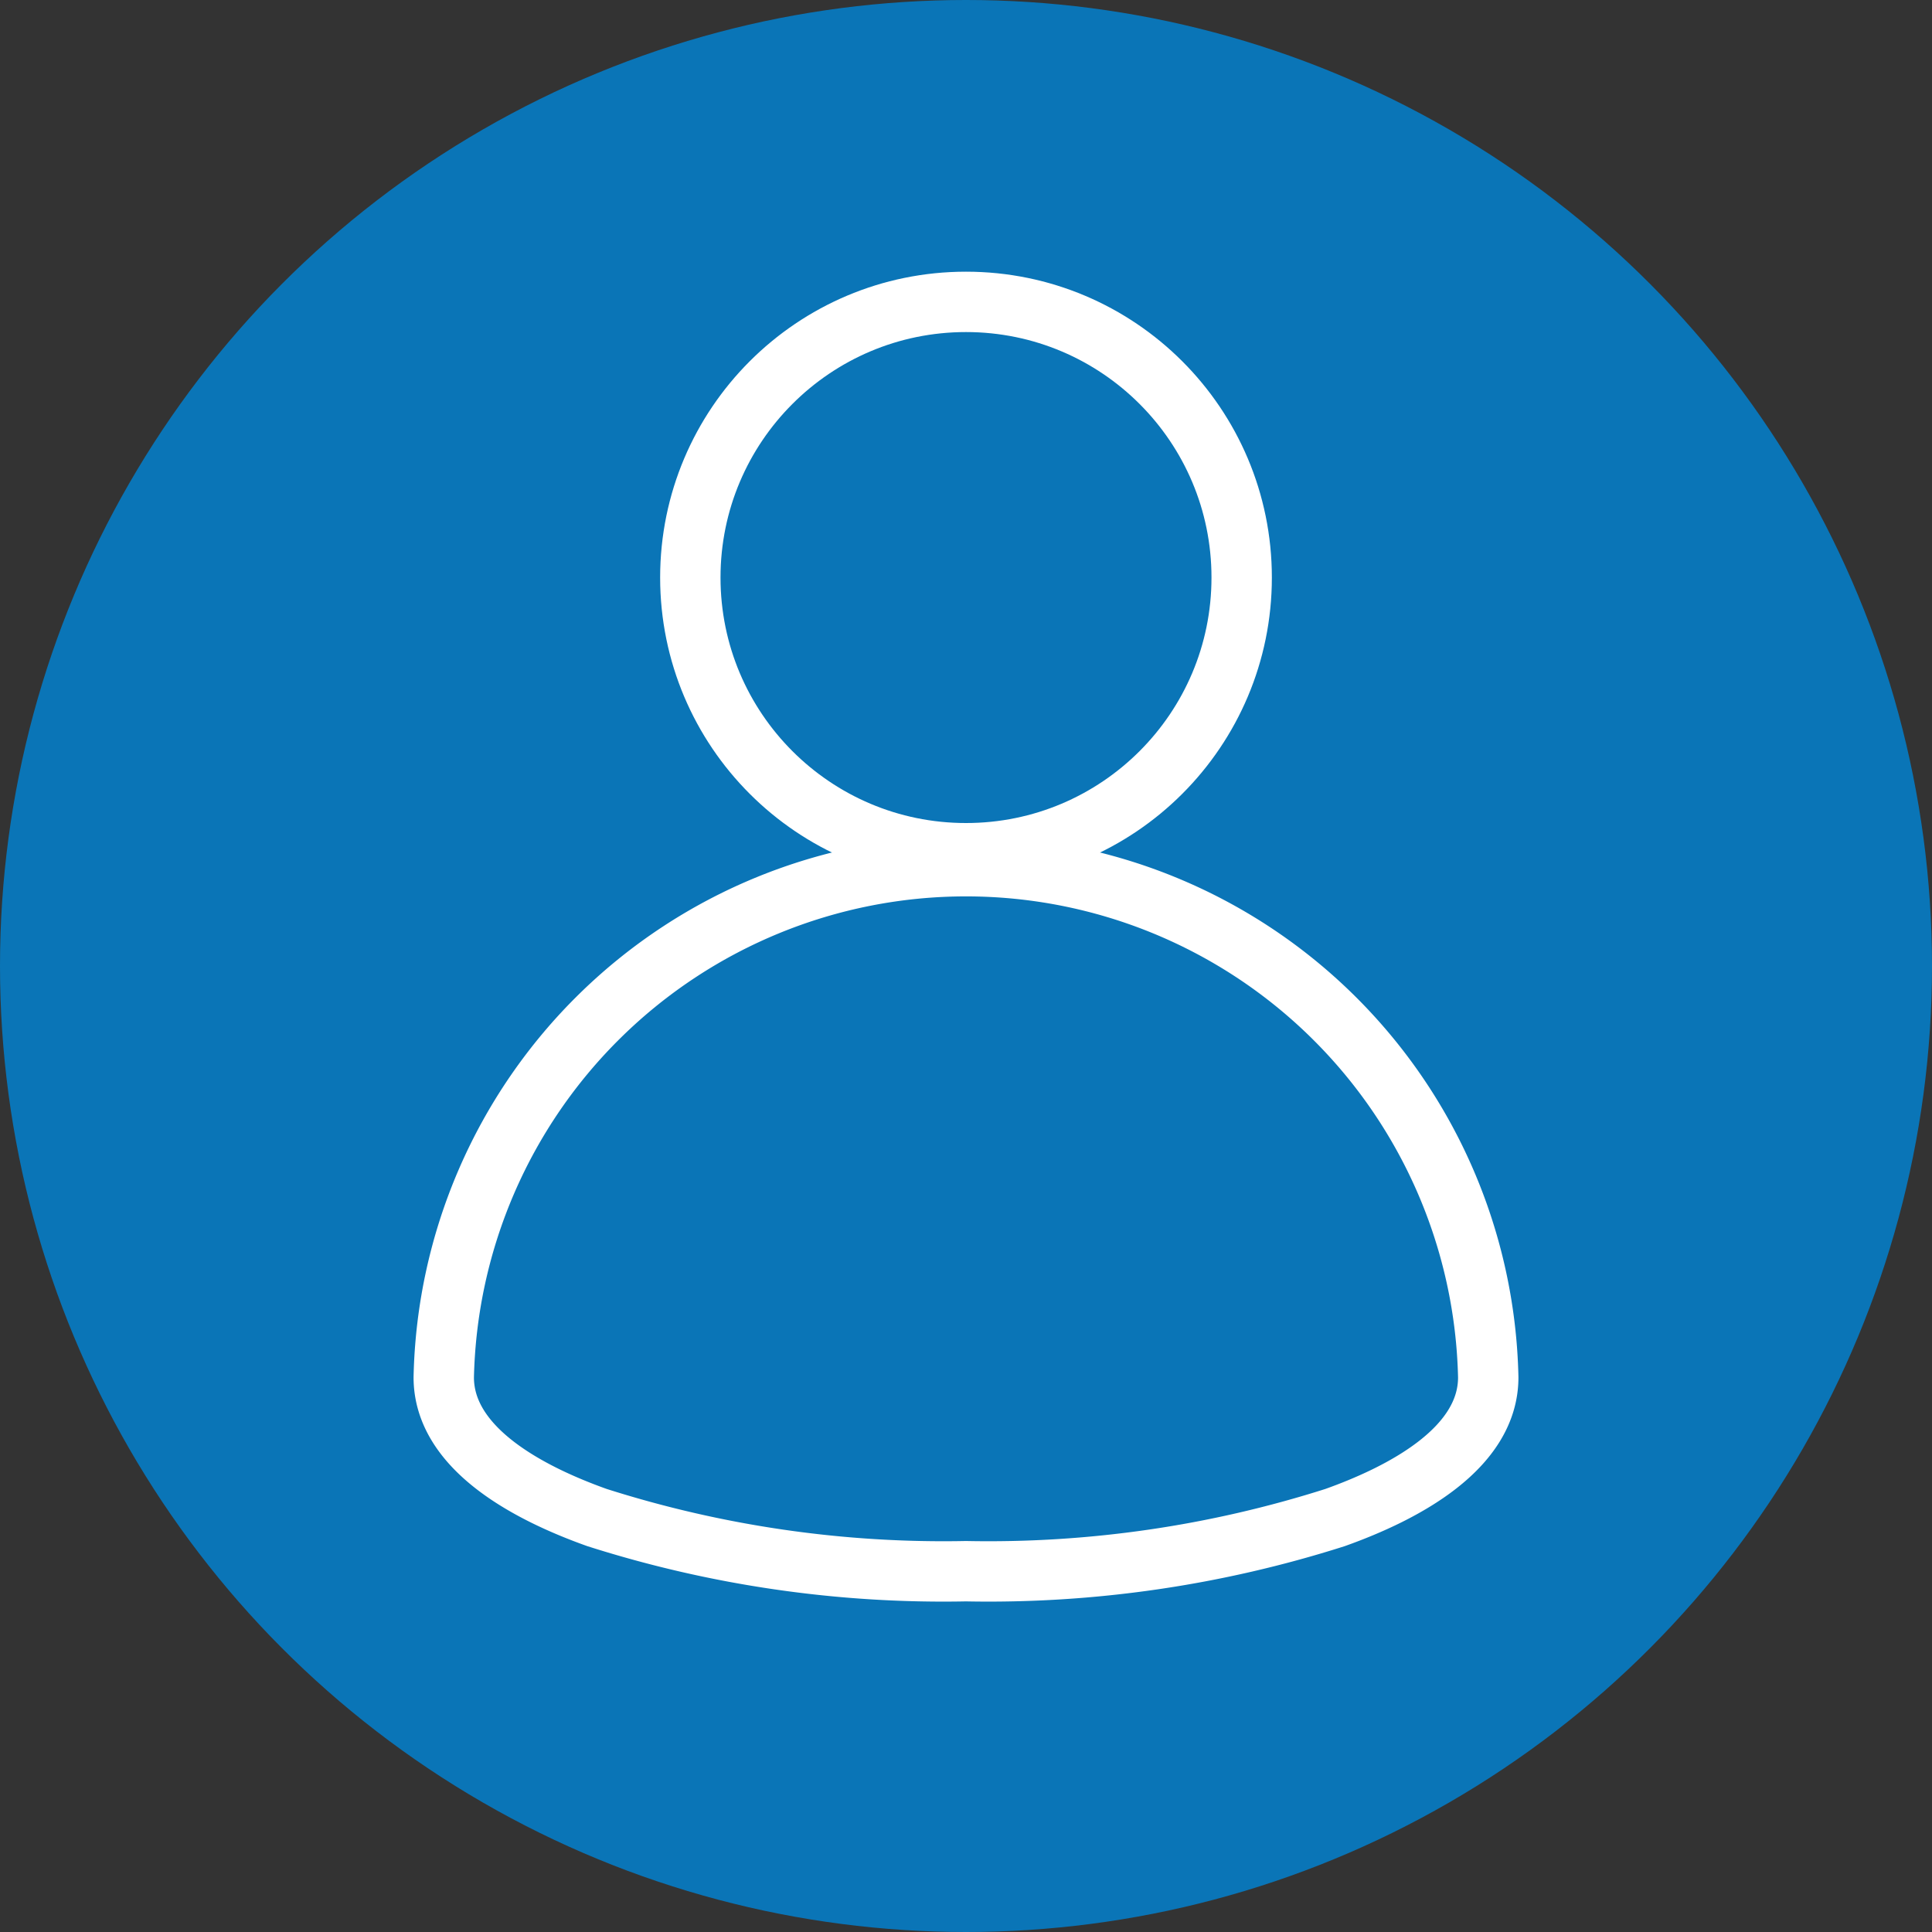
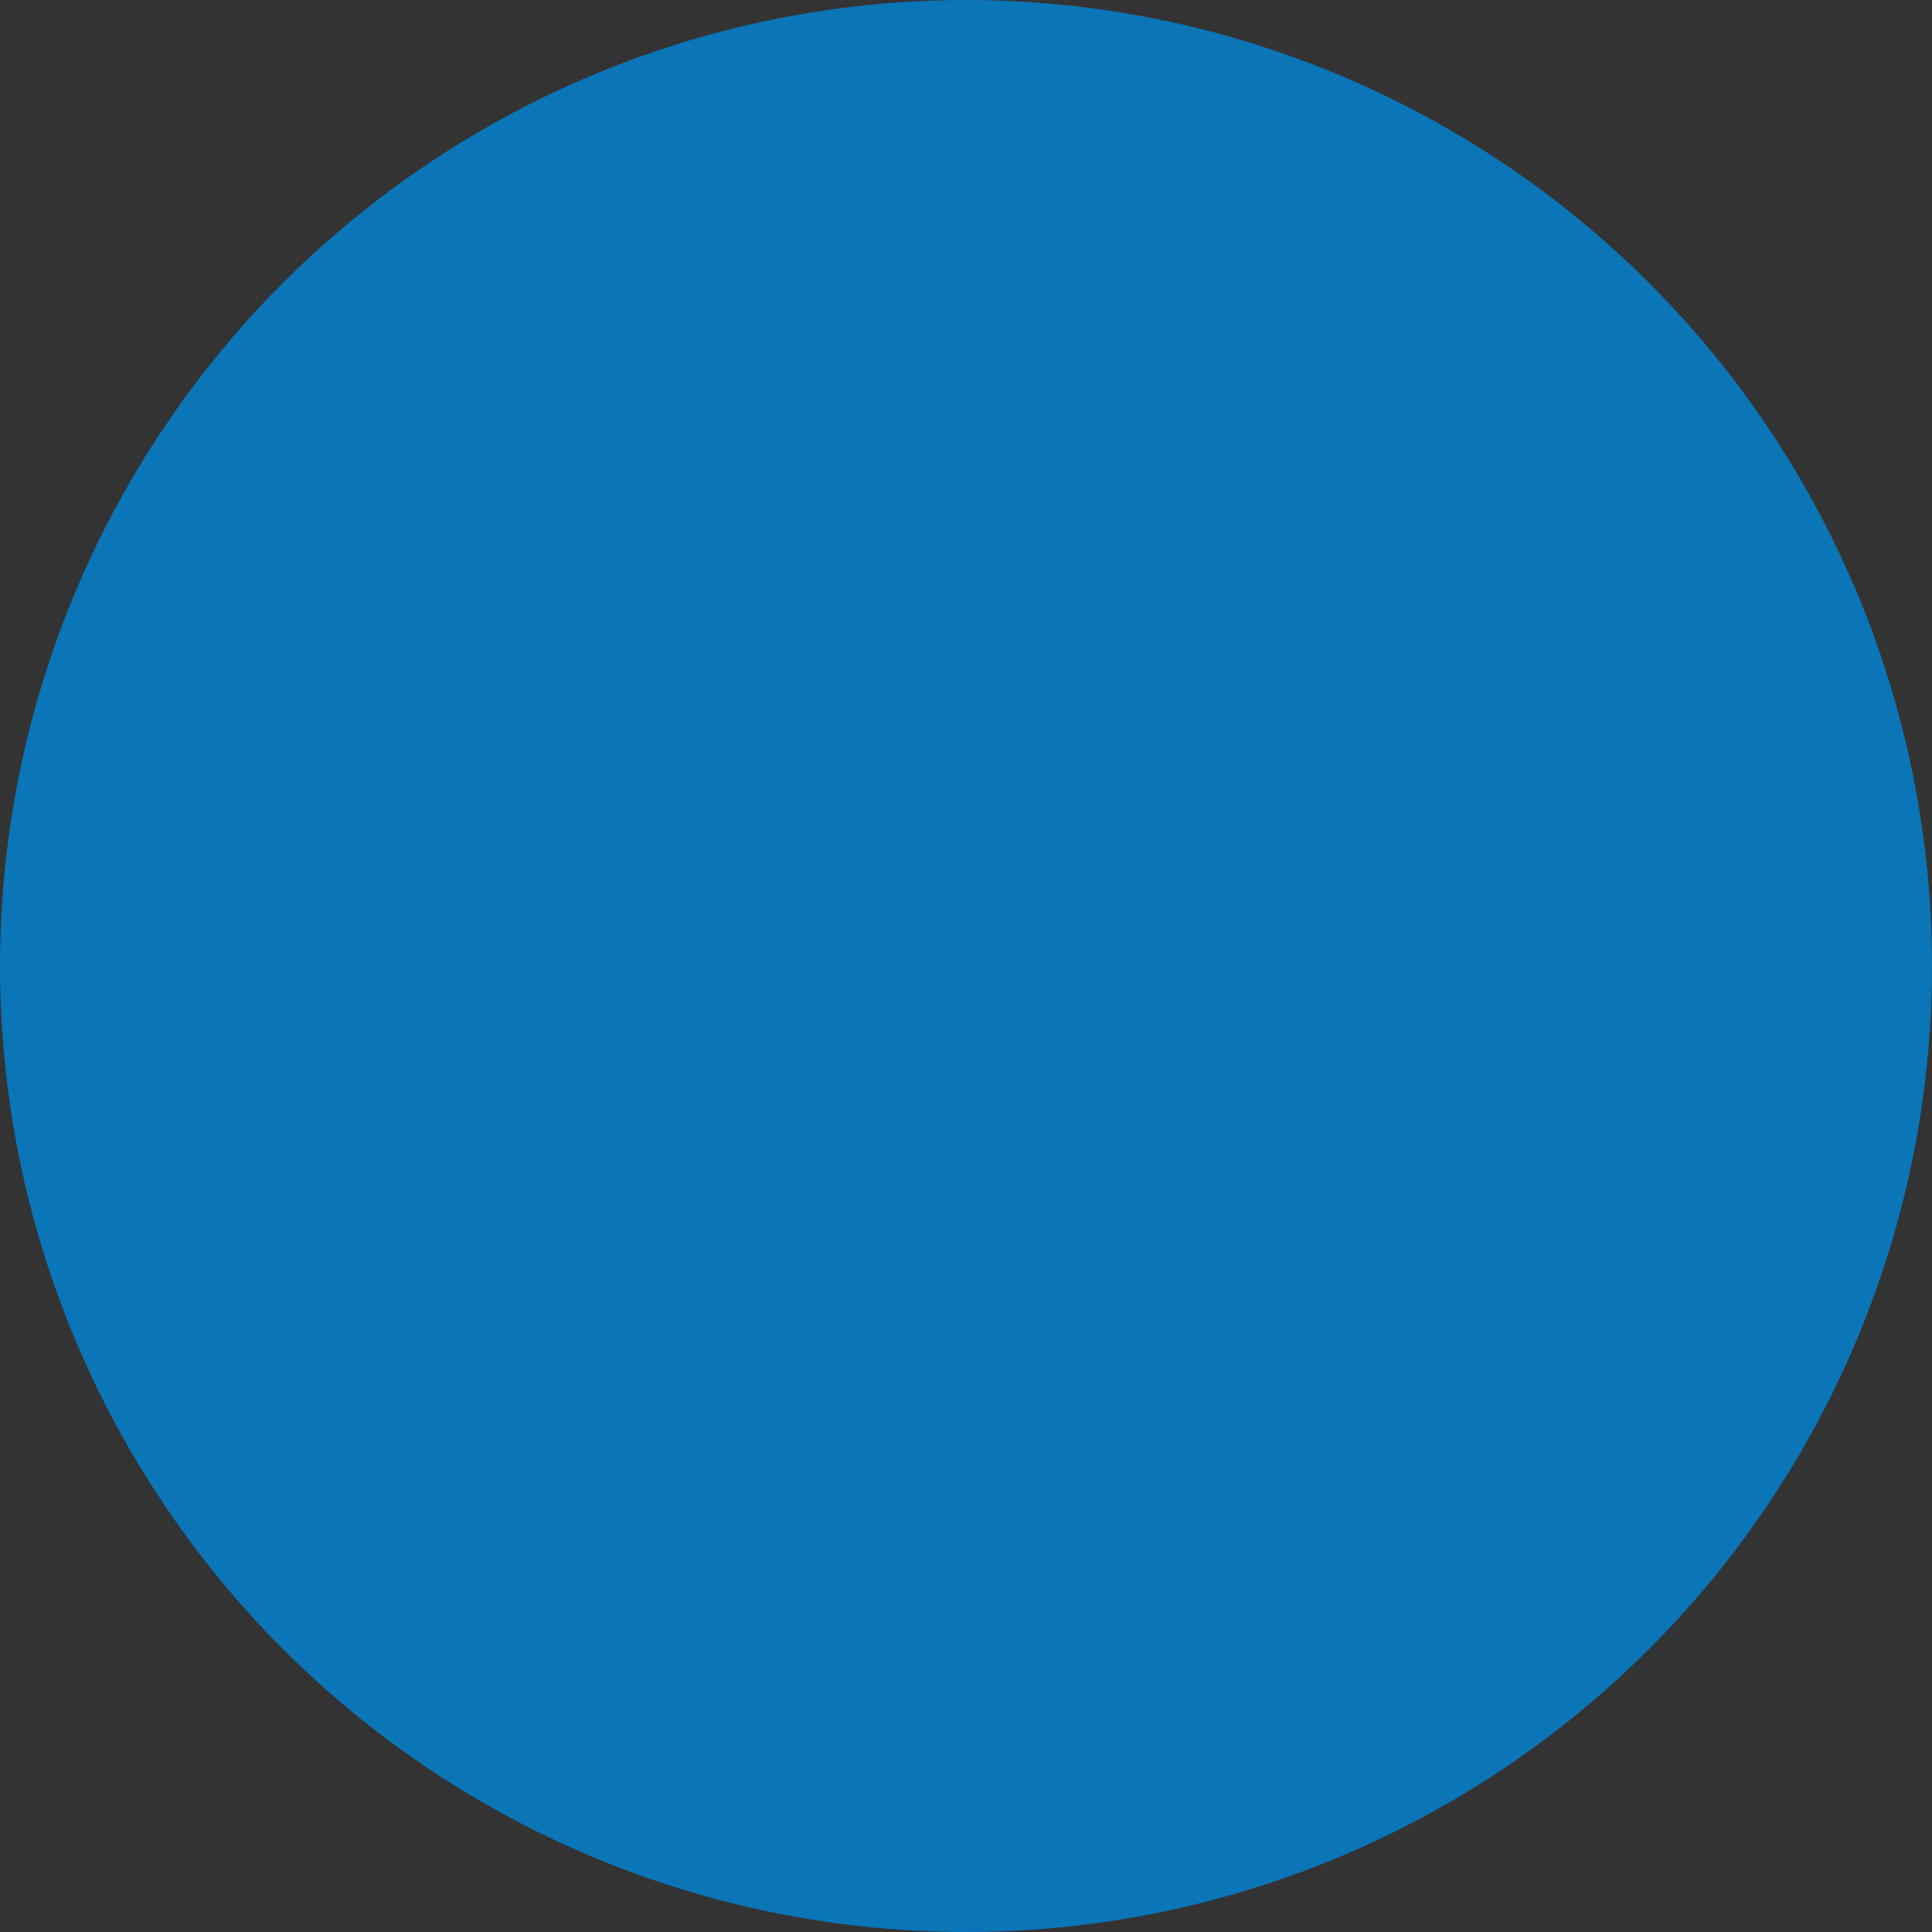
<svg xmlns="http://www.w3.org/2000/svg" id="Component_19_1" width="32" height="32" viewBox="0 0 32 32">
  <rect x="0" y="0" width="32" height="32" fill="#333333" stroke="none" />
  <defs>
    <style>
            .cls-2{fill:none;stroke:#fff}
        </style>
  </defs>
  <circle id="Ellipse_24" cx="16" cy="16" r="16" fill="#0A75B7" />
  <g id="Path_677" transform="translate(-1038.261 -574.025)">
-     <path id="Path_682" d="M1054.26 600.049a18.883 18.883 0 0 1-6.112-.889c-1.158-.413-2.537-1.152-2.537-2.322a8.652 8.652 0 0 1 17.3 0c0 1.17-1.379 1.909-2.536 2.322a18.9 18.9 0 0 1-6.115.889z" class="cls-2" />
-   </g>
+     </g>
  <g id="Ellipse_11" transform="translate(-1038.261 -574.025)">
-     <circle id="Ellipse_17" cx="4.566" cy="4.566" r="4.566" class="cls-2" transform="translate(1049.695 579.025)" />
-   </g>
+     </g>
</svg>